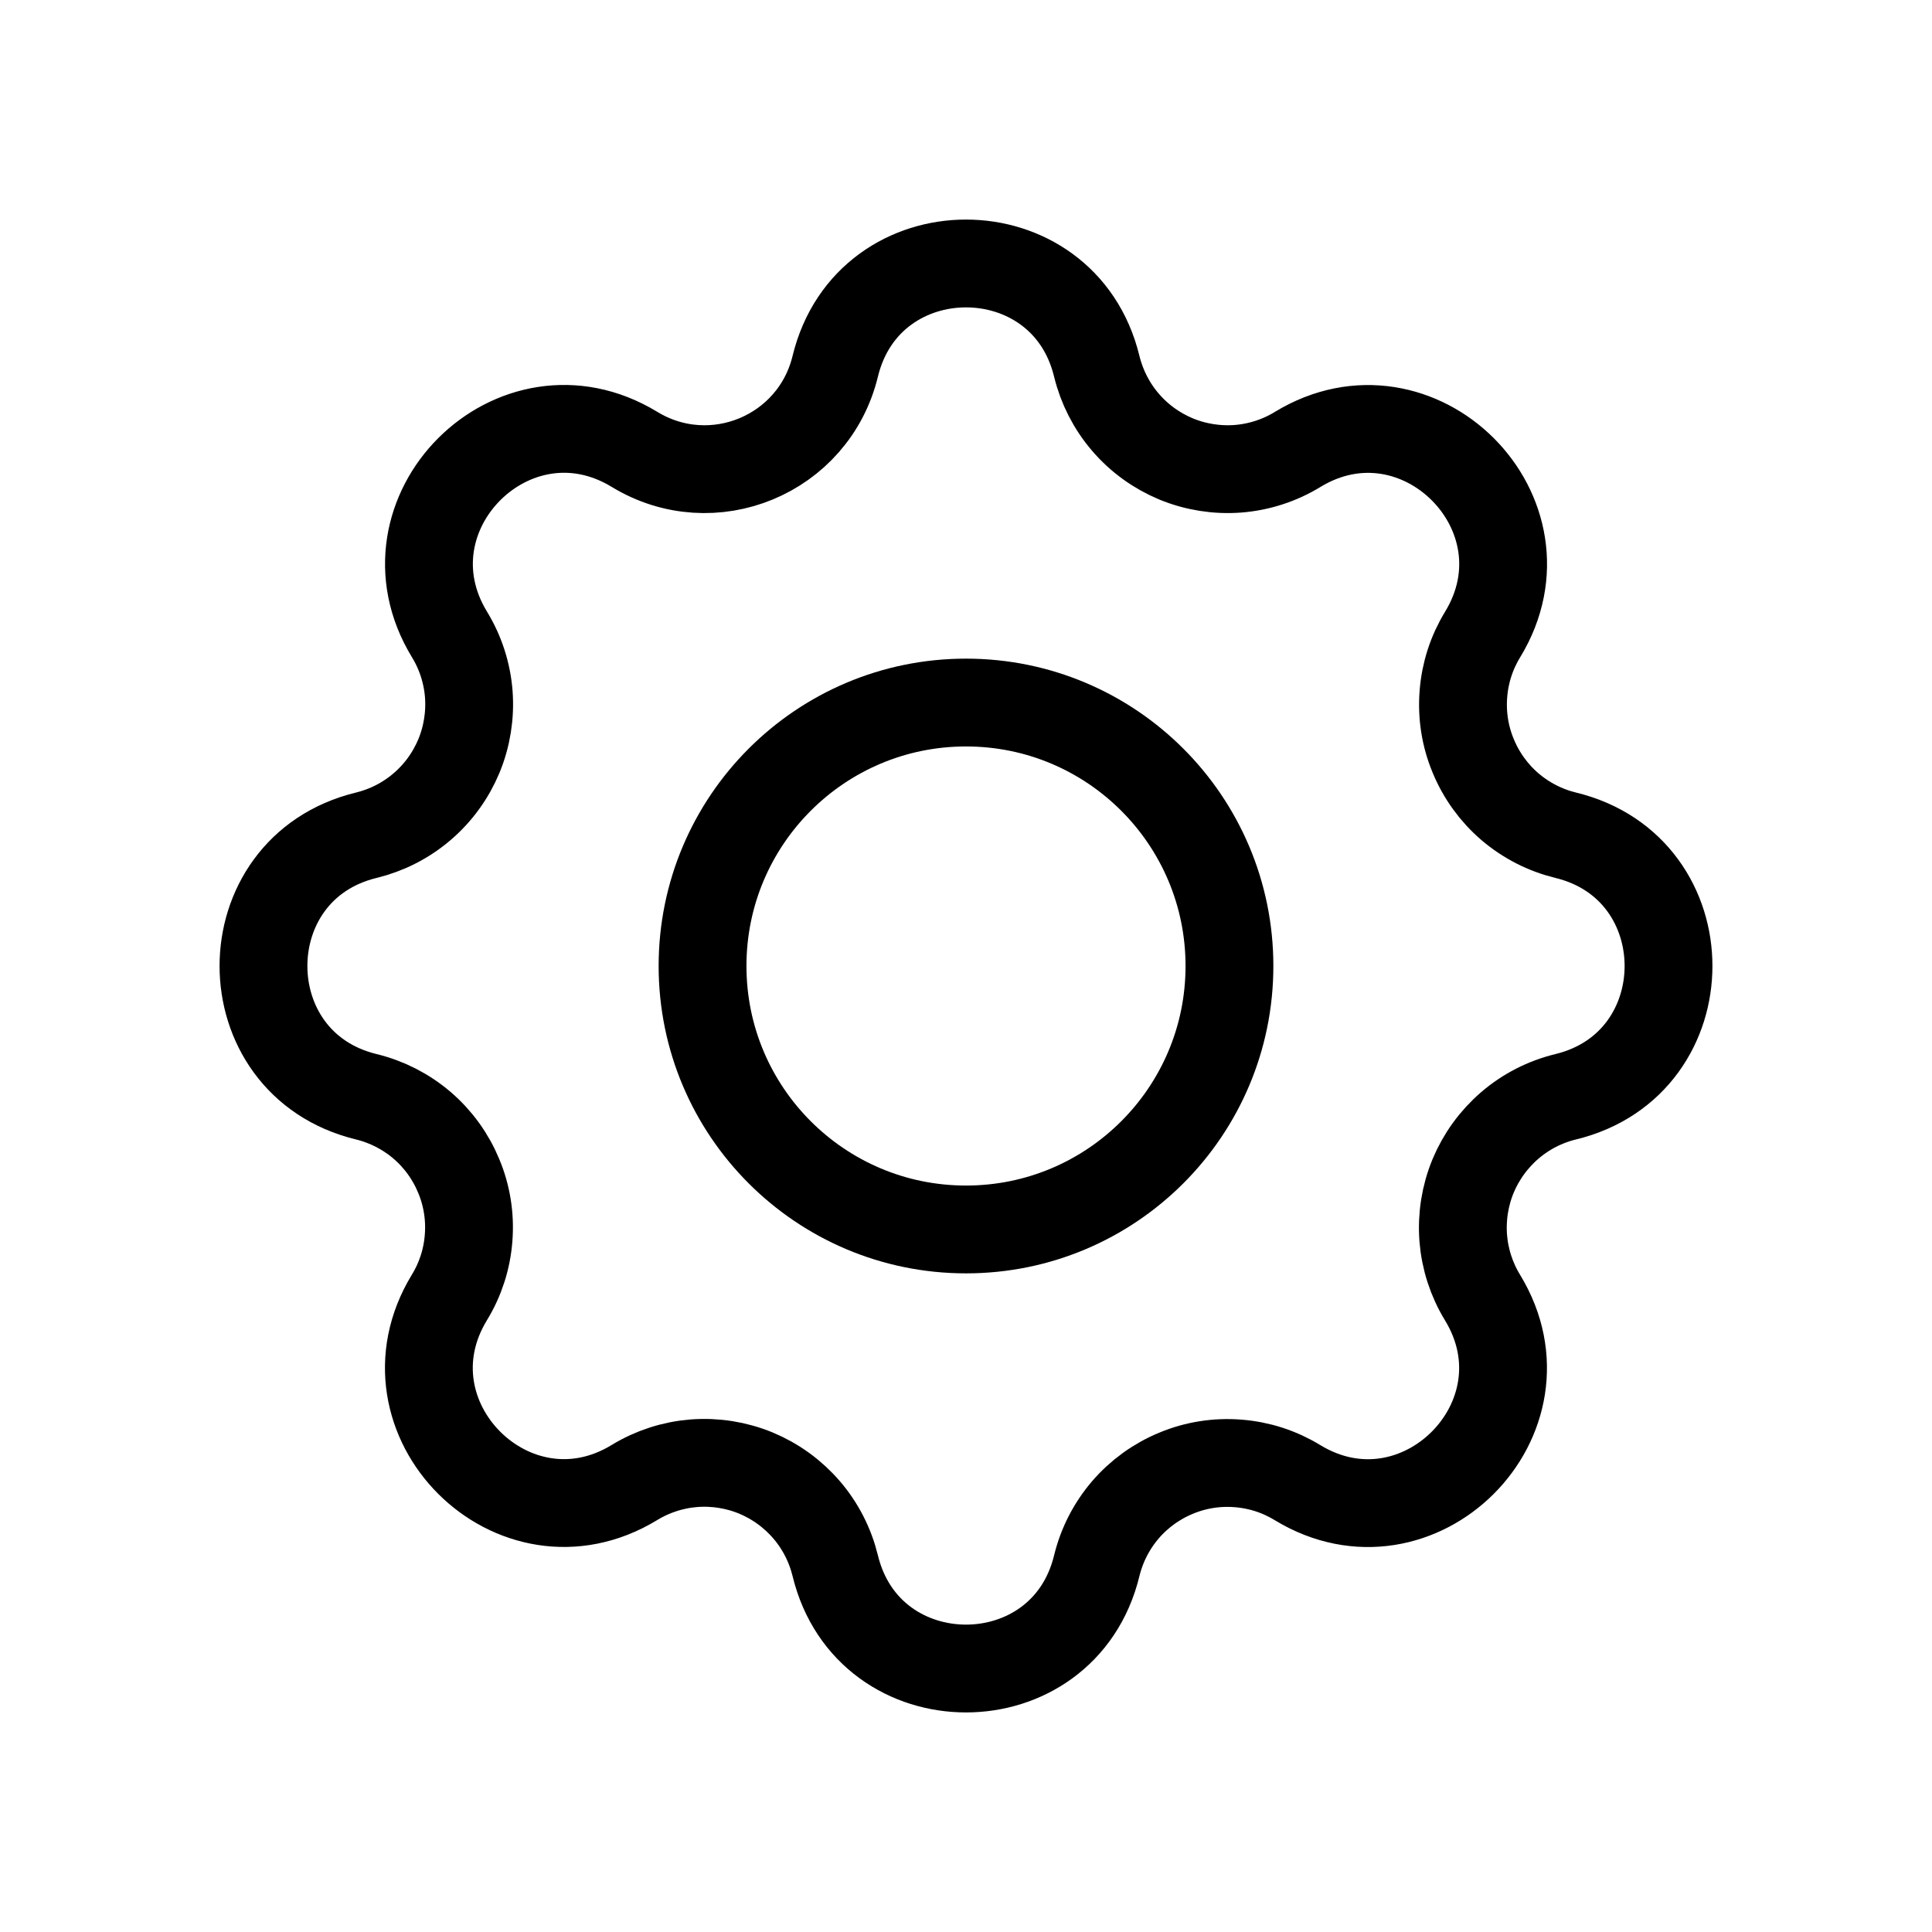
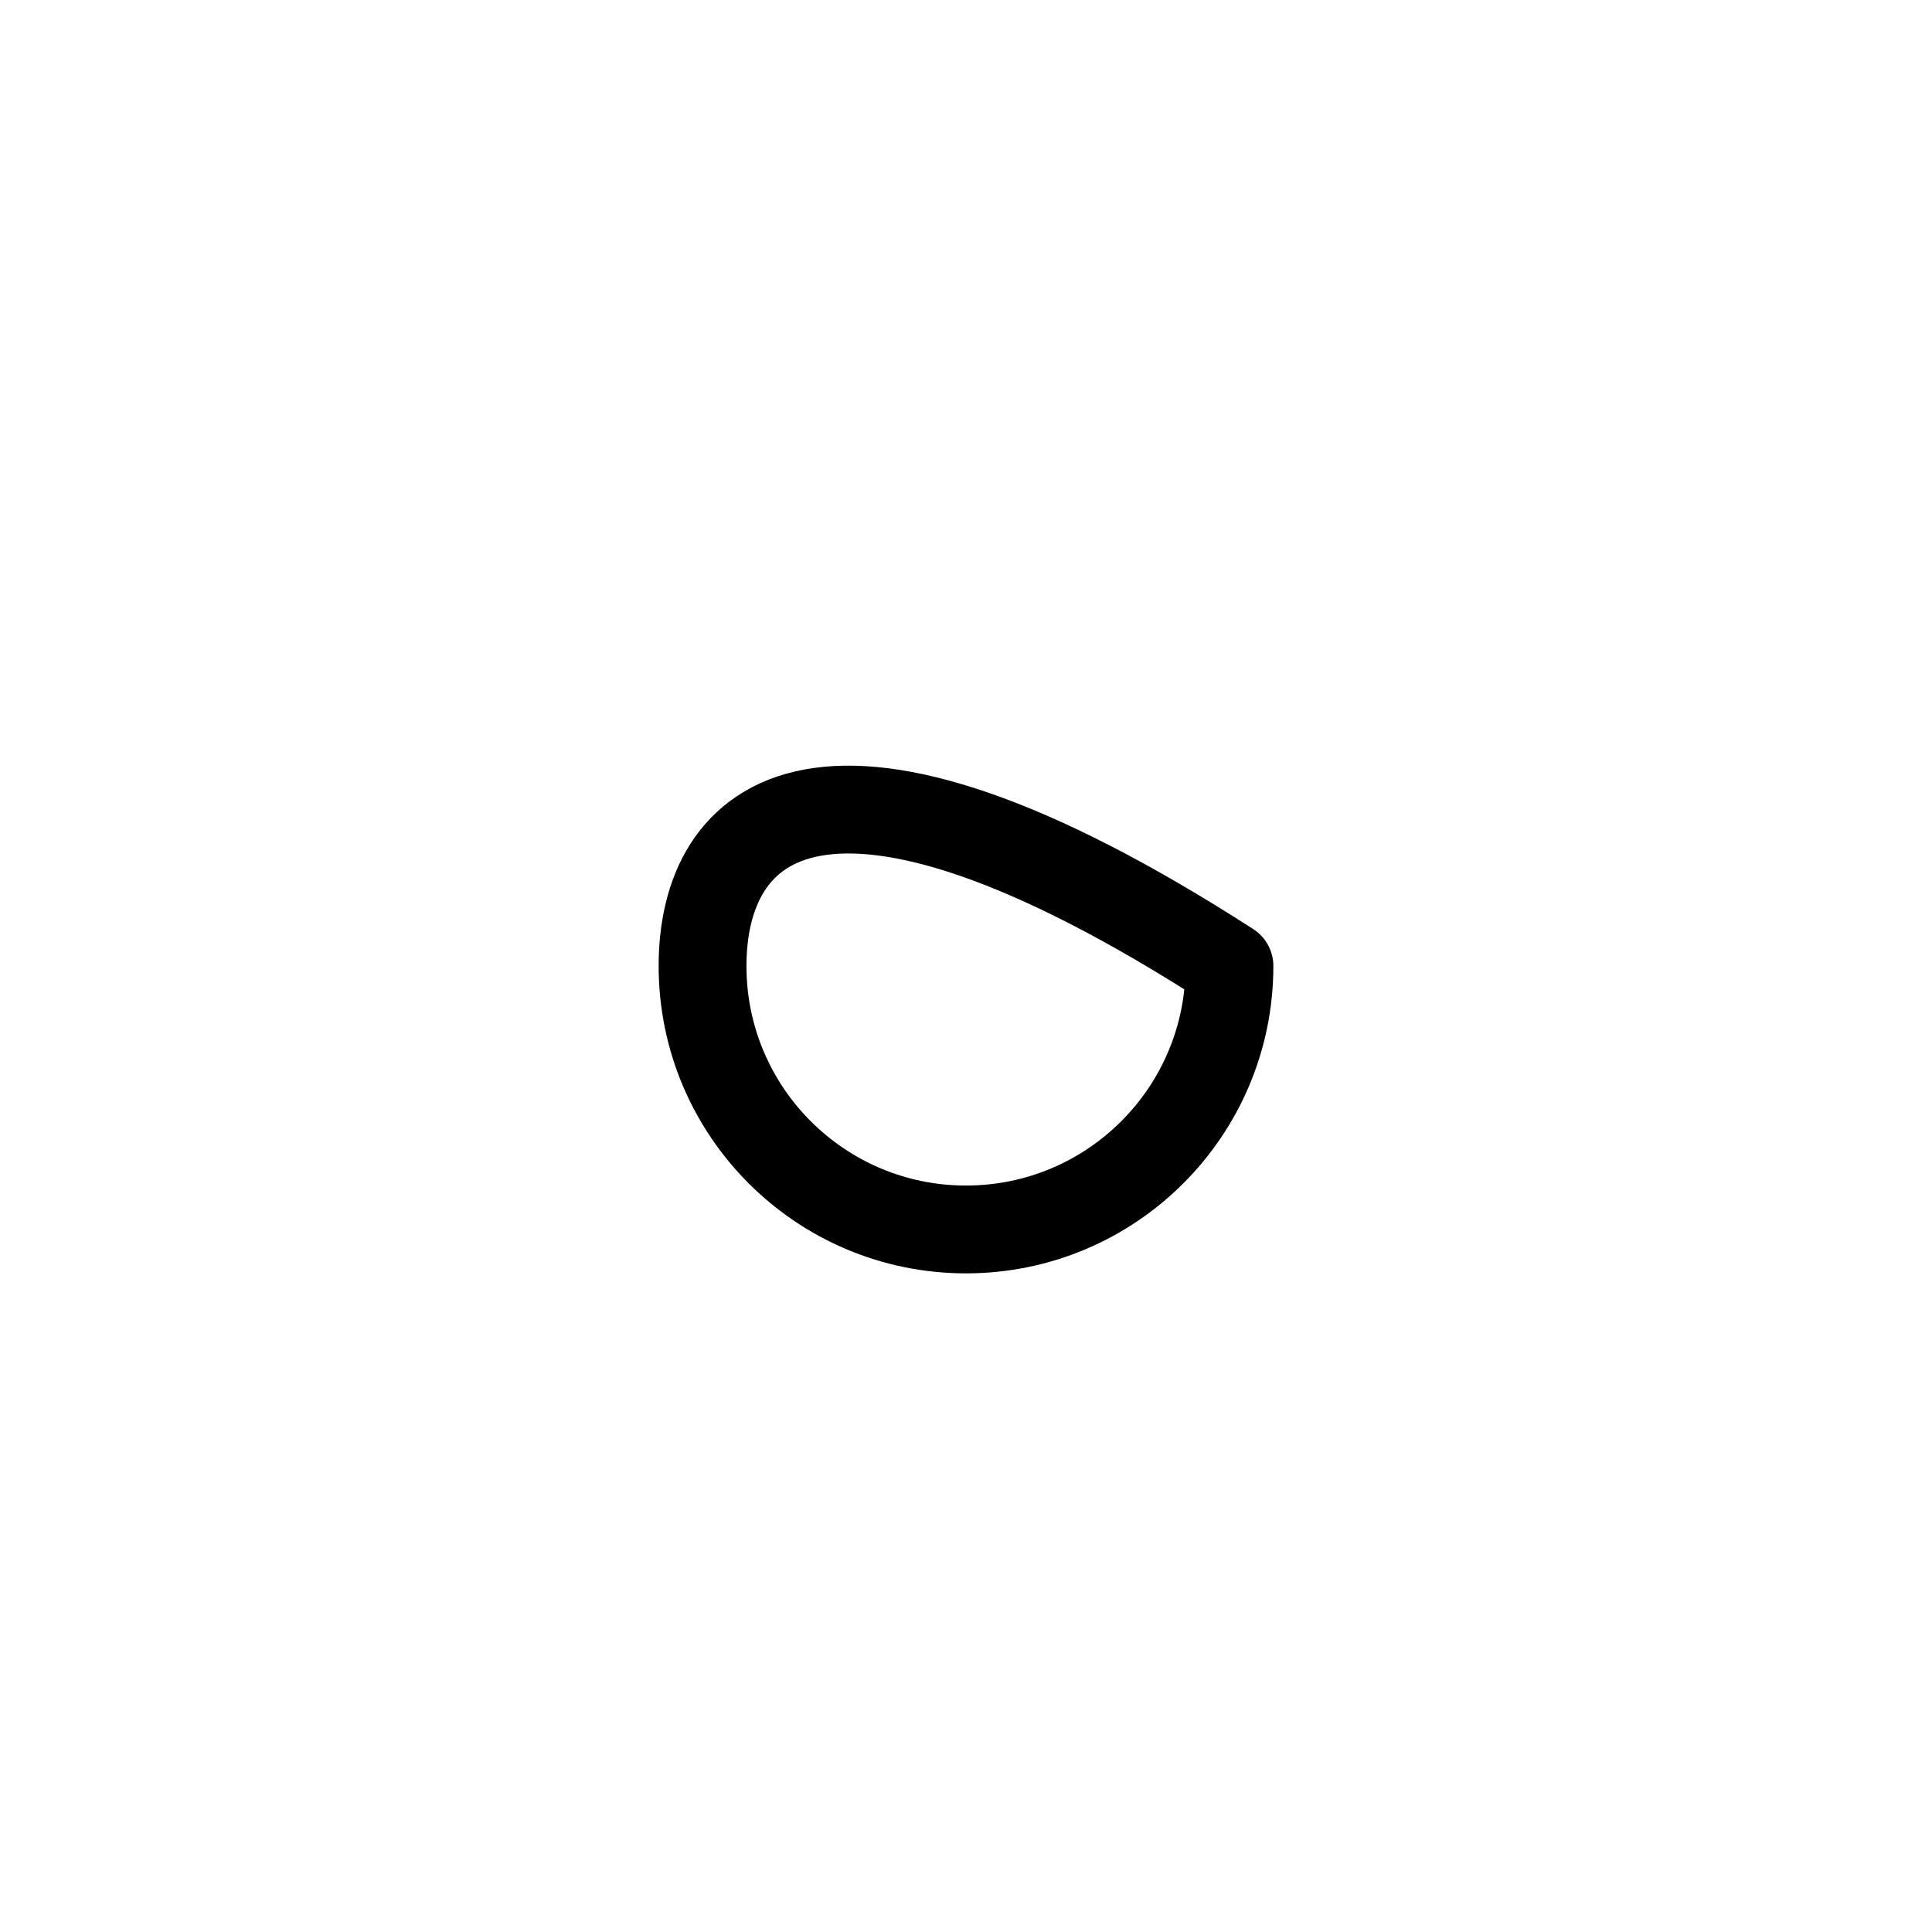
<svg xmlns="http://www.w3.org/2000/svg" width="22" height="22" viewBox="0 0 22 22" fill="none">
  <g filter="url(#filter0_d_616_5866)">
-     <path d="M9.511 3.171C9.89 1.61 12.11 1.61 12.489 3.171C12.546 3.405 12.657 3.623 12.814 3.806C12.971 3.99 13.169 4.133 13.392 4.226C13.615 4.318 13.856 4.356 14.097 4.338C14.337 4.319 14.57 4.244 14.776 4.118C16.148 3.283 17.718 4.852 16.883 6.225C16.757 6.431 16.682 6.663 16.664 6.904C16.645 7.144 16.683 7.386 16.776 7.608C16.868 7.831 17.011 8.029 17.194 8.186C17.378 8.343 17.595 8.454 17.829 8.511C19.39 8.89 19.39 11.11 17.829 11.489C17.595 11.546 17.377 11.657 17.194 11.814C17.011 11.971 16.867 12.169 16.774 12.392C16.682 12.615 16.644 12.856 16.662 13.097C16.681 13.337 16.756 13.57 16.882 13.776C17.717 15.148 16.148 16.718 14.775 15.883C14.569 15.757 14.337 15.682 14.096 15.664C13.856 15.645 13.614 15.683 13.392 15.776C13.169 15.868 12.971 16.011 12.814 16.194C12.657 16.378 12.546 16.595 12.489 16.829C12.11 18.39 9.89 18.39 9.511 16.829C9.454 16.595 9.343 16.377 9.186 16.194C9.029 16.011 8.831 15.867 8.608 15.774C8.385 15.682 8.144 15.644 7.903 15.662C7.663 15.681 7.43 15.756 7.224 15.882C5.852 16.717 4.282 15.148 5.117 13.775C5.243 13.569 5.318 13.337 5.336 13.096C5.355 12.856 5.317 12.614 5.224 12.392C5.132 12.169 4.989 11.971 4.806 11.814C4.622 11.657 4.405 11.546 4.171 11.489C2.61 11.11 2.61 8.89 4.171 8.511C4.405 8.454 4.623 8.343 4.806 8.186C4.99 8.029 5.133 7.831 5.226 7.608C5.318 7.385 5.356 7.144 5.338 6.903C5.319 6.663 5.244 6.43 5.118 6.224C4.283 4.852 5.852 3.282 7.225 4.117C8.114 4.658 9.266 4.18 9.511 3.171Z" stroke="black" stroke-linecap="round" stroke-linejoin="round" />
-     <path d="M11 13C12.657 13 14 11.657 14 10C14 8.343 12.657 7 11 7C9.343 7 8 8.343 8 10C8 11.657 9.343 13 11 13Z" stroke="black" stroke-linecap="round" stroke-linejoin="round" />
+     <path d="M11 13C12.657 13 14 11.657 14 10C9.343 7 8 8.343 8 10C8 11.657 9.343 13 11 13Z" stroke="black" stroke-linecap="round" stroke-linejoin="round" />
  </g>
  <defs>
    <filter id="filter0_d_616_5866" x="0.5" y="0.5" width="21" height="21" filterUnits="userSpaceOnUse" color-interpolation-filters="sRGB">
      <feFlood flood-opacity="0" result="BackgroundImageFix" />
      <feColorMatrix in="SourceAlpha" type="matrix" values="0 0 0 0 0 0 0 0 0 0 0 0 0 0 0 0 0 0 127 0" result="hardAlpha" />
      <feOffset dy="1" />
      <feGaussianBlur stdDeviation="1" />
      <feComposite in2="hardAlpha" operator="out" />
      <feColorMatrix type="matrix" values="0 0 0 0 0 0 0 0 0 0 0 0 0 0 0 0 0 0 1 0" />
      <feBlend mode="normal" in2="BackgroundImageFix" result="effect1_dropShadow_616_5866" />
      <feBlend mode="normal" in="SourceGraphic" in2="effect1_dropShadow_616_5866" result="shape" />
    </filter>
  </defs>
</svg>